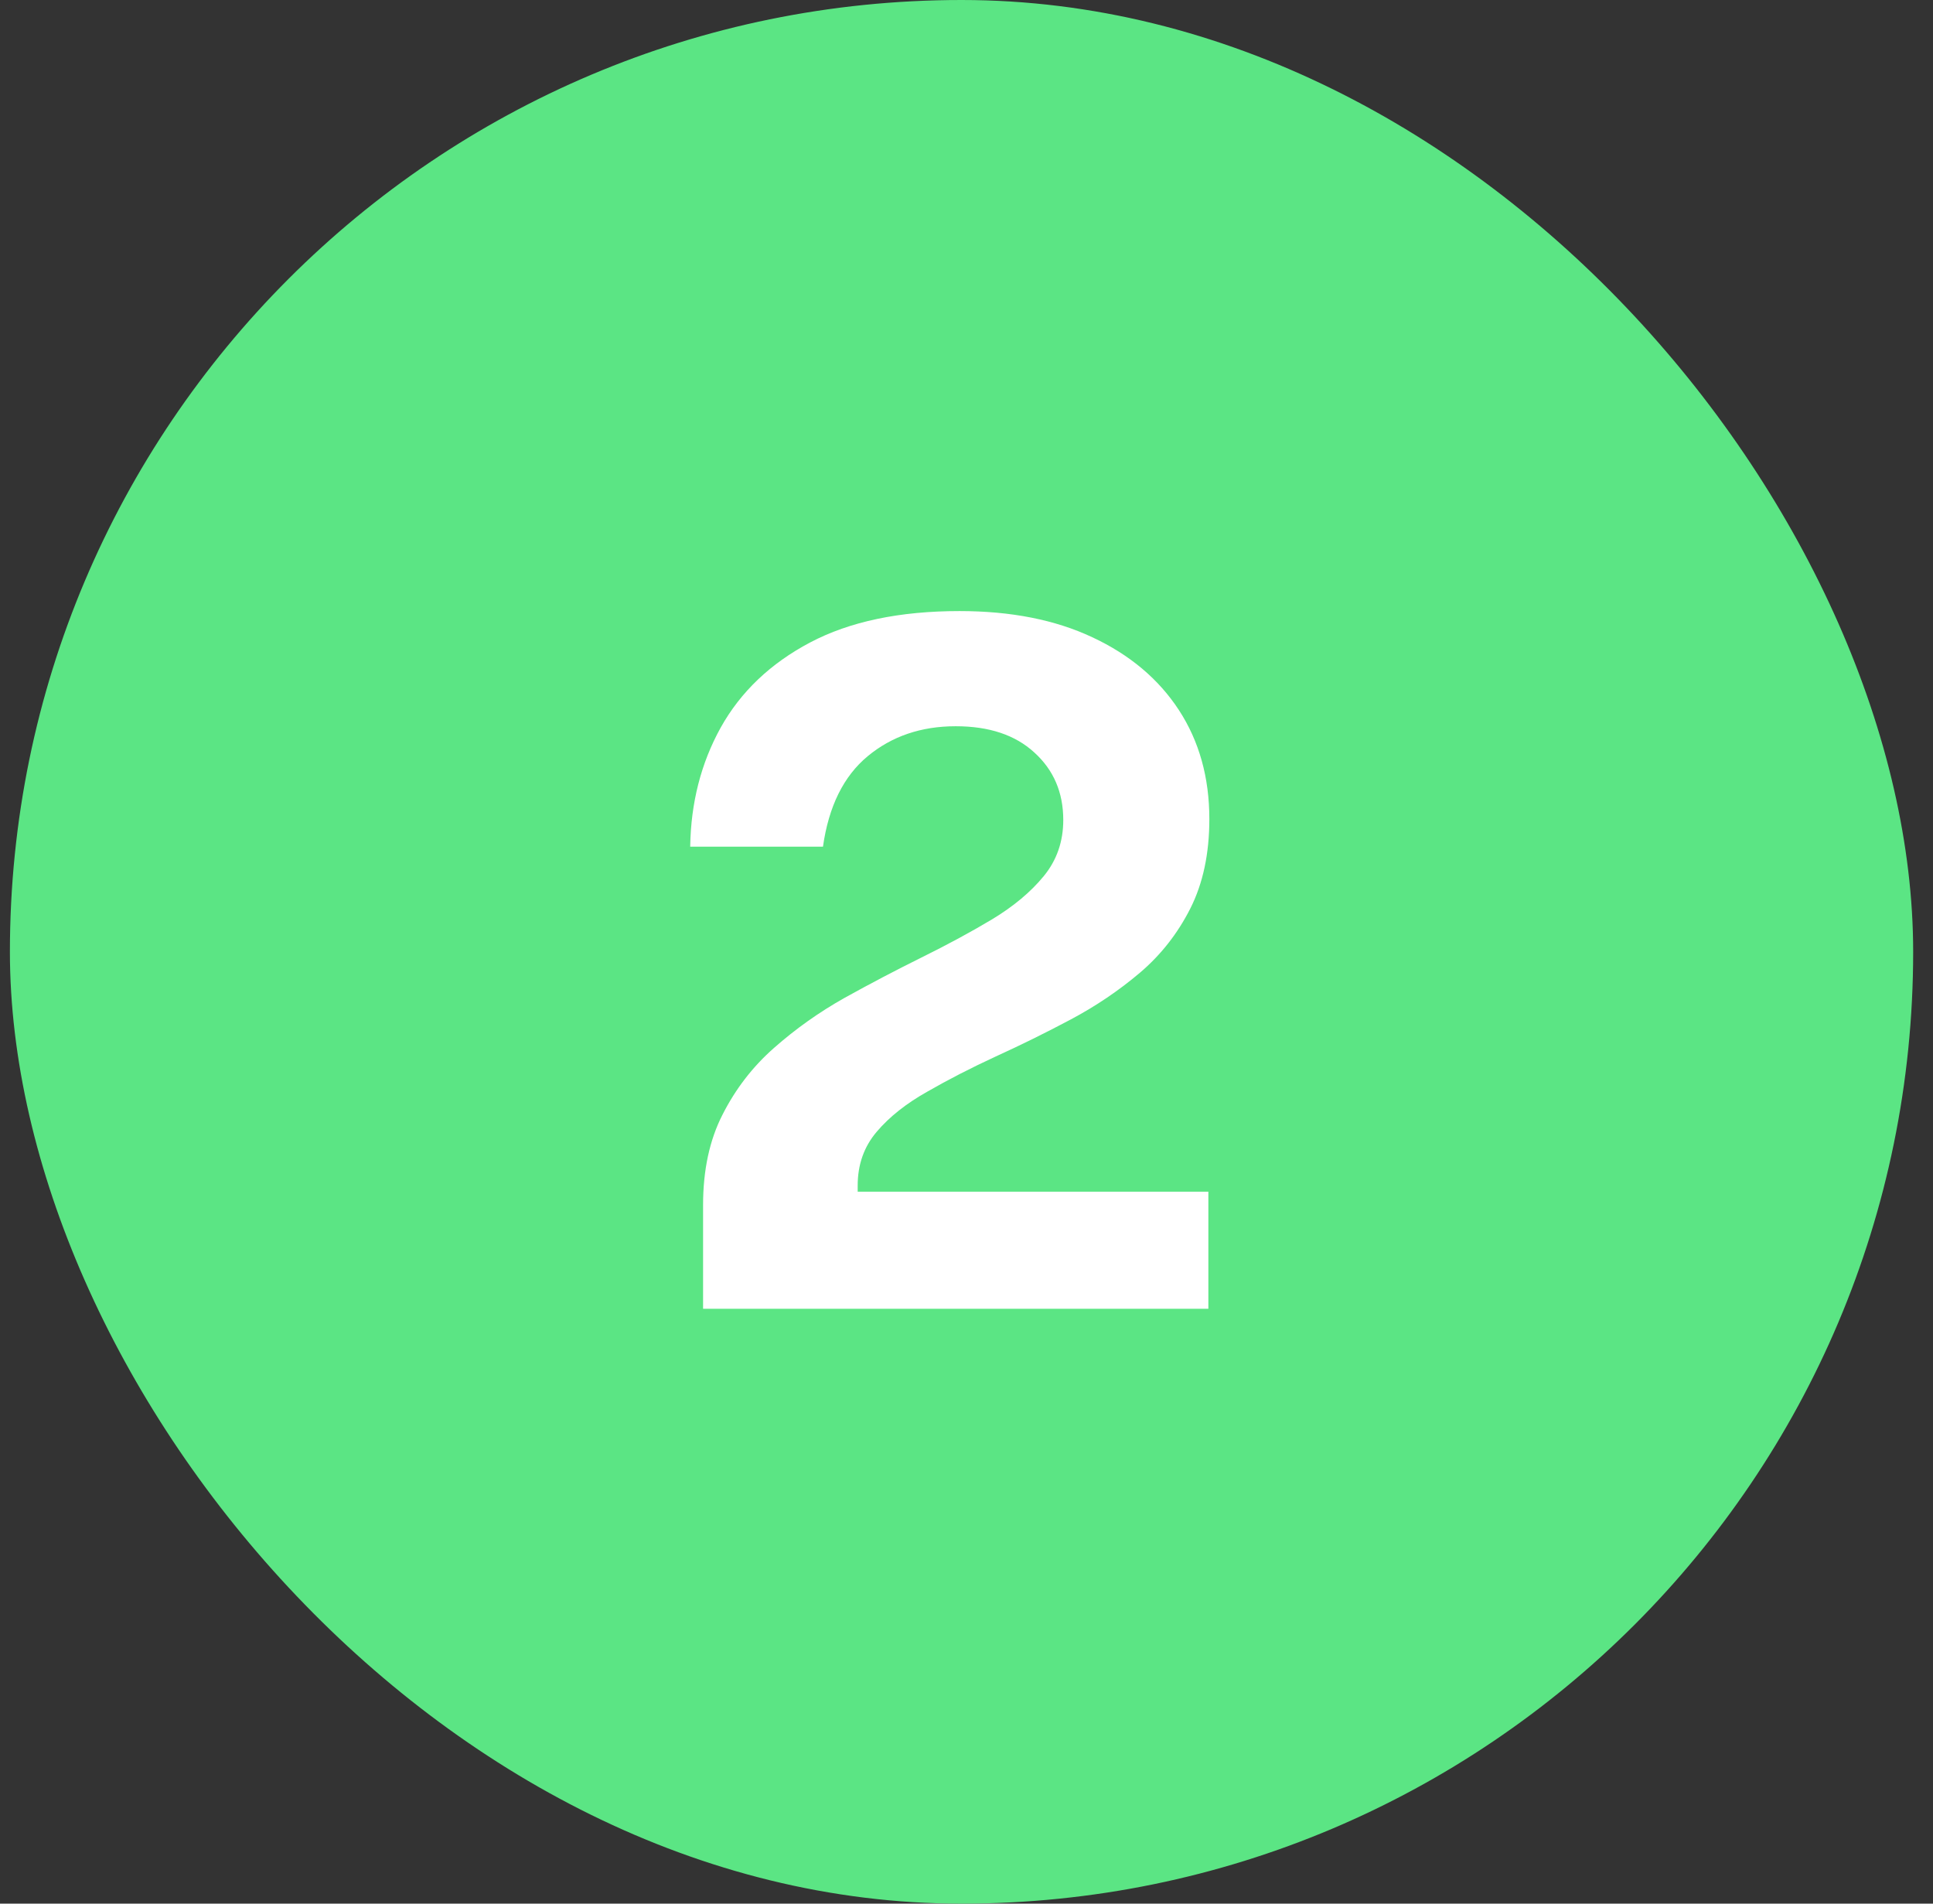
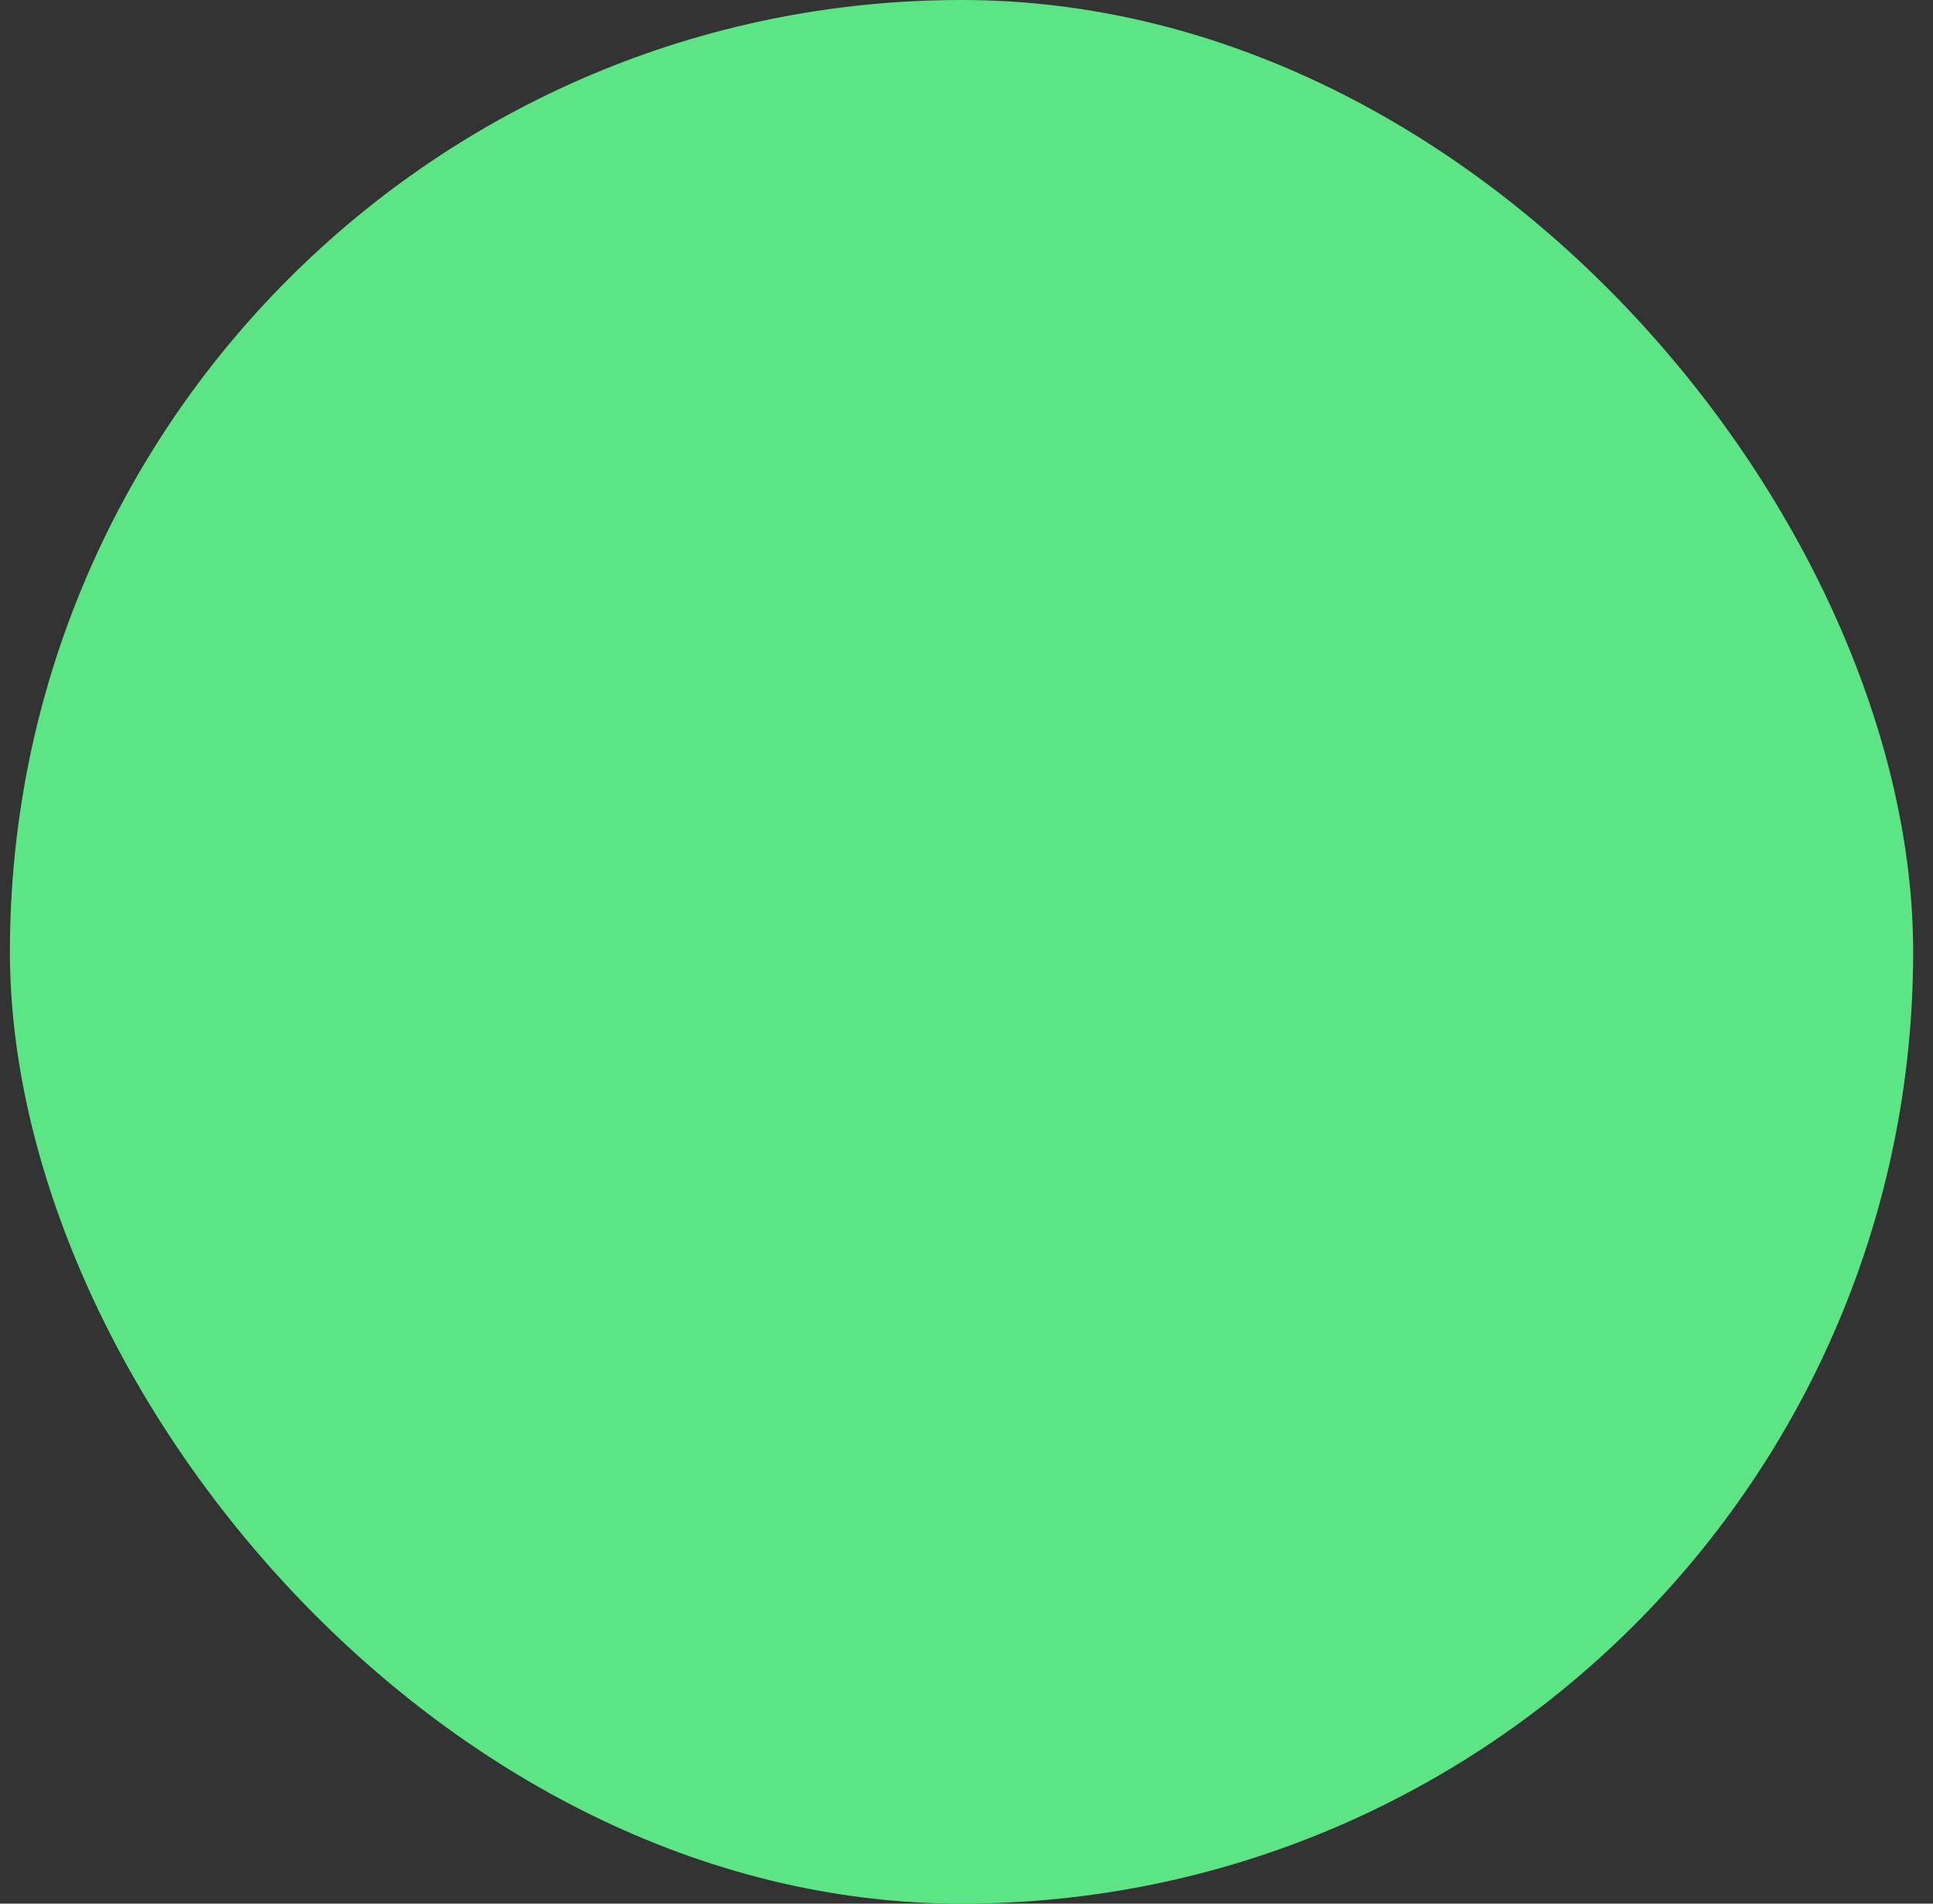
<svg xmlns="http://www.w3.org/2000/svg" width="65" height="64" viewBox="0 0 65 64" fill="none">
  <rect x="0" y="0" width="65" height="64" fill="#333333" stroke="none" />
  <rect x="0.333" width="64" height="64" rx="32" fill="#5BE584" />
-   <path d="M23.642 44V41.696V40.512C23.642 39.339 23.86 38.325 24.297 37.472C24.735 36.608 25.311 35.861 26.026 35.232C26.751 34.592 27.54 34.032 28.393 33.552C29.258 33.072 30.122 32.619 30.985 32.192C31.849 31.765 32.639 31.339 33.353 30.912C34.079 30.475 34.66 29.989 35.097 29.456C35.535 28.923 35.754 28.293 35.754 27.568C35.754 26.64 35.428 25.883 34.778 25.296C34.138 24.709 33.258 24.416 32.138 24.416C30.975 24.416 29.988 24.752 29.177 25.424C28.367 26.096 27.866 27.109 27.674 28.464H23.209C23.231 26.992 23.572 25.659 24.233 24.464C24.905 23.259 25.908 22.304 27.241 21.6C28.575 20.896 30.25 20.544 32.266 20.544C33.993 20.544 35.481 20.837 36.73 21.424C37.988 22.011 38.959 22.827 39.642 23.872C40.324 24.917 40.666 26.139 40.666 27.536C40.666 28.699 40.452 29.701 40.026 30.544C39.599 31.387 39.033 32.107 38.33 32.704C37.626 33.301 36.852 33.824 36.01 34.272C35.167 34.72 34.324 35.136 33.481 35.52C32.65 35.904 31.881 36.299 31.177 36.704C30.474 37.099 29.908 37.547 29.482 38.048C29.055 38.549 28.841 39.152 28.841 39.856V40.064H40.633V44H23.642Z" fill="white" />
</svg>